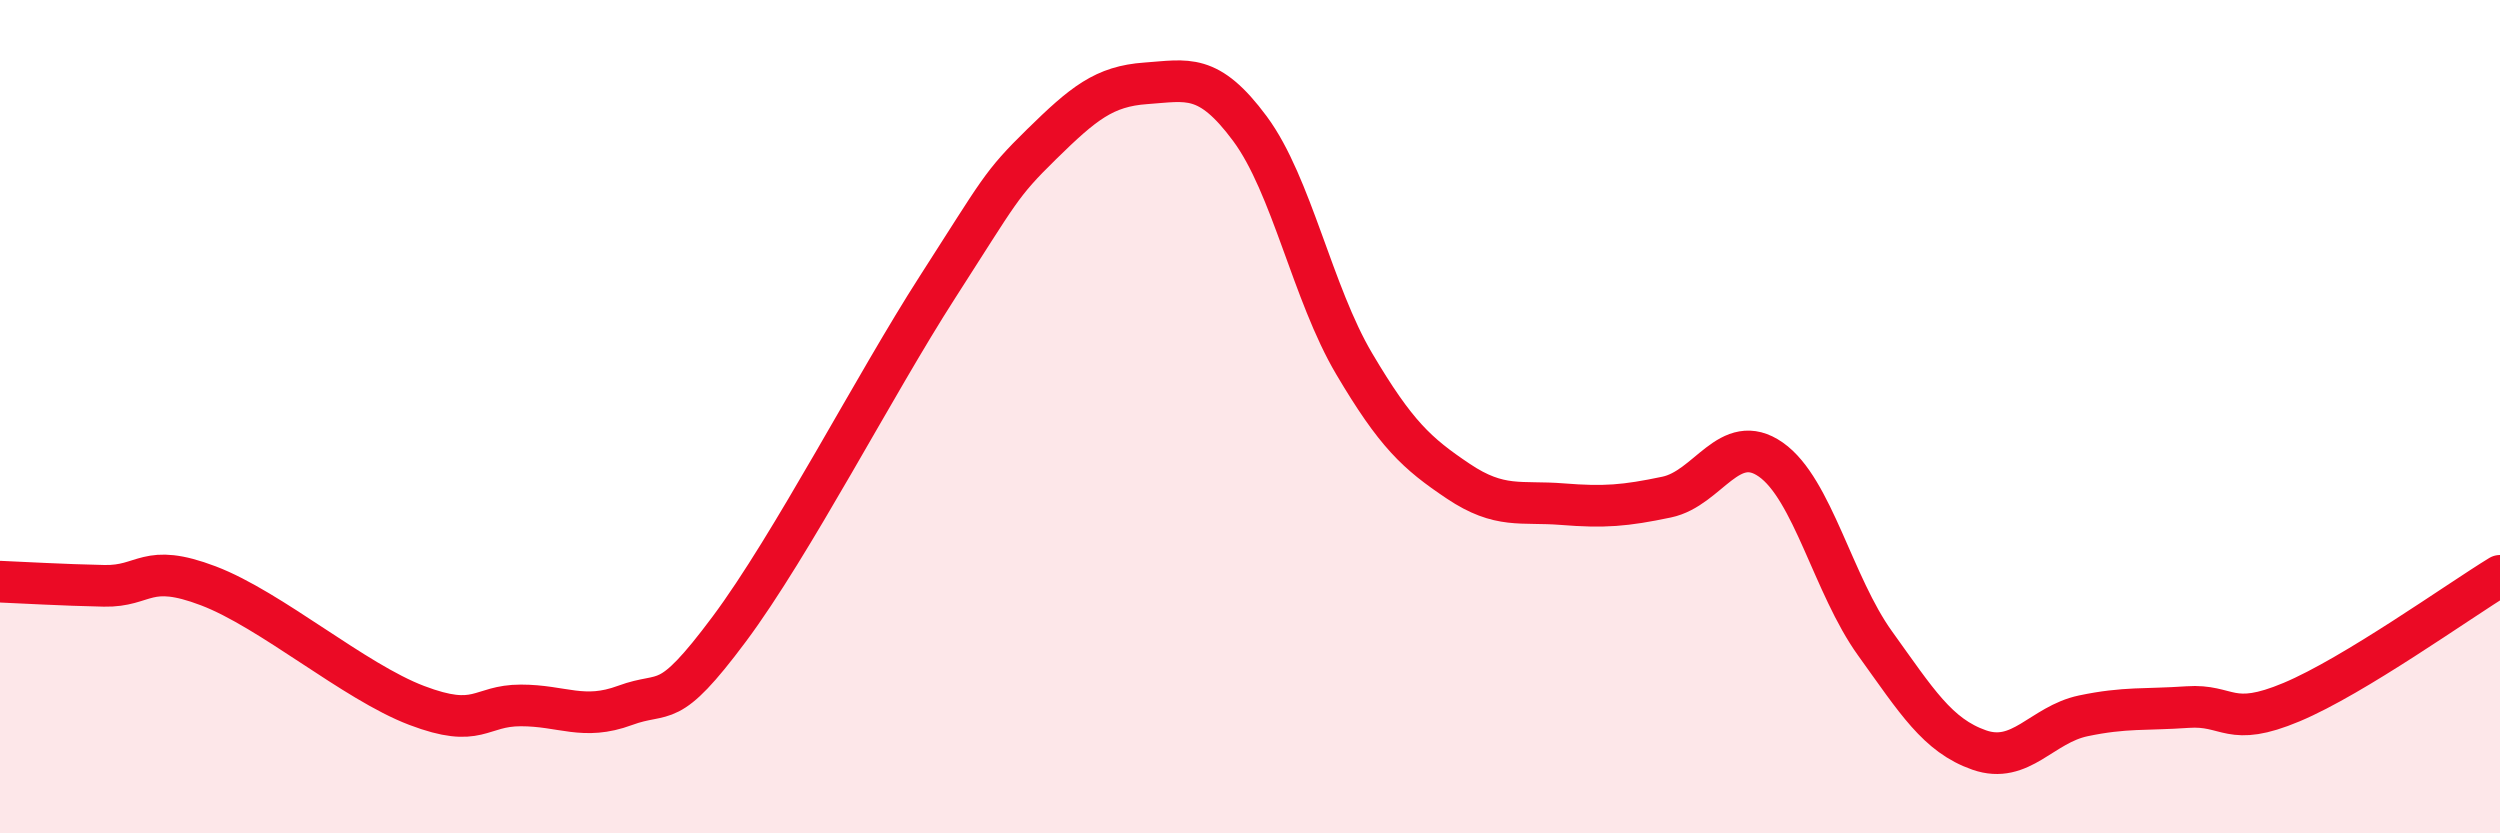
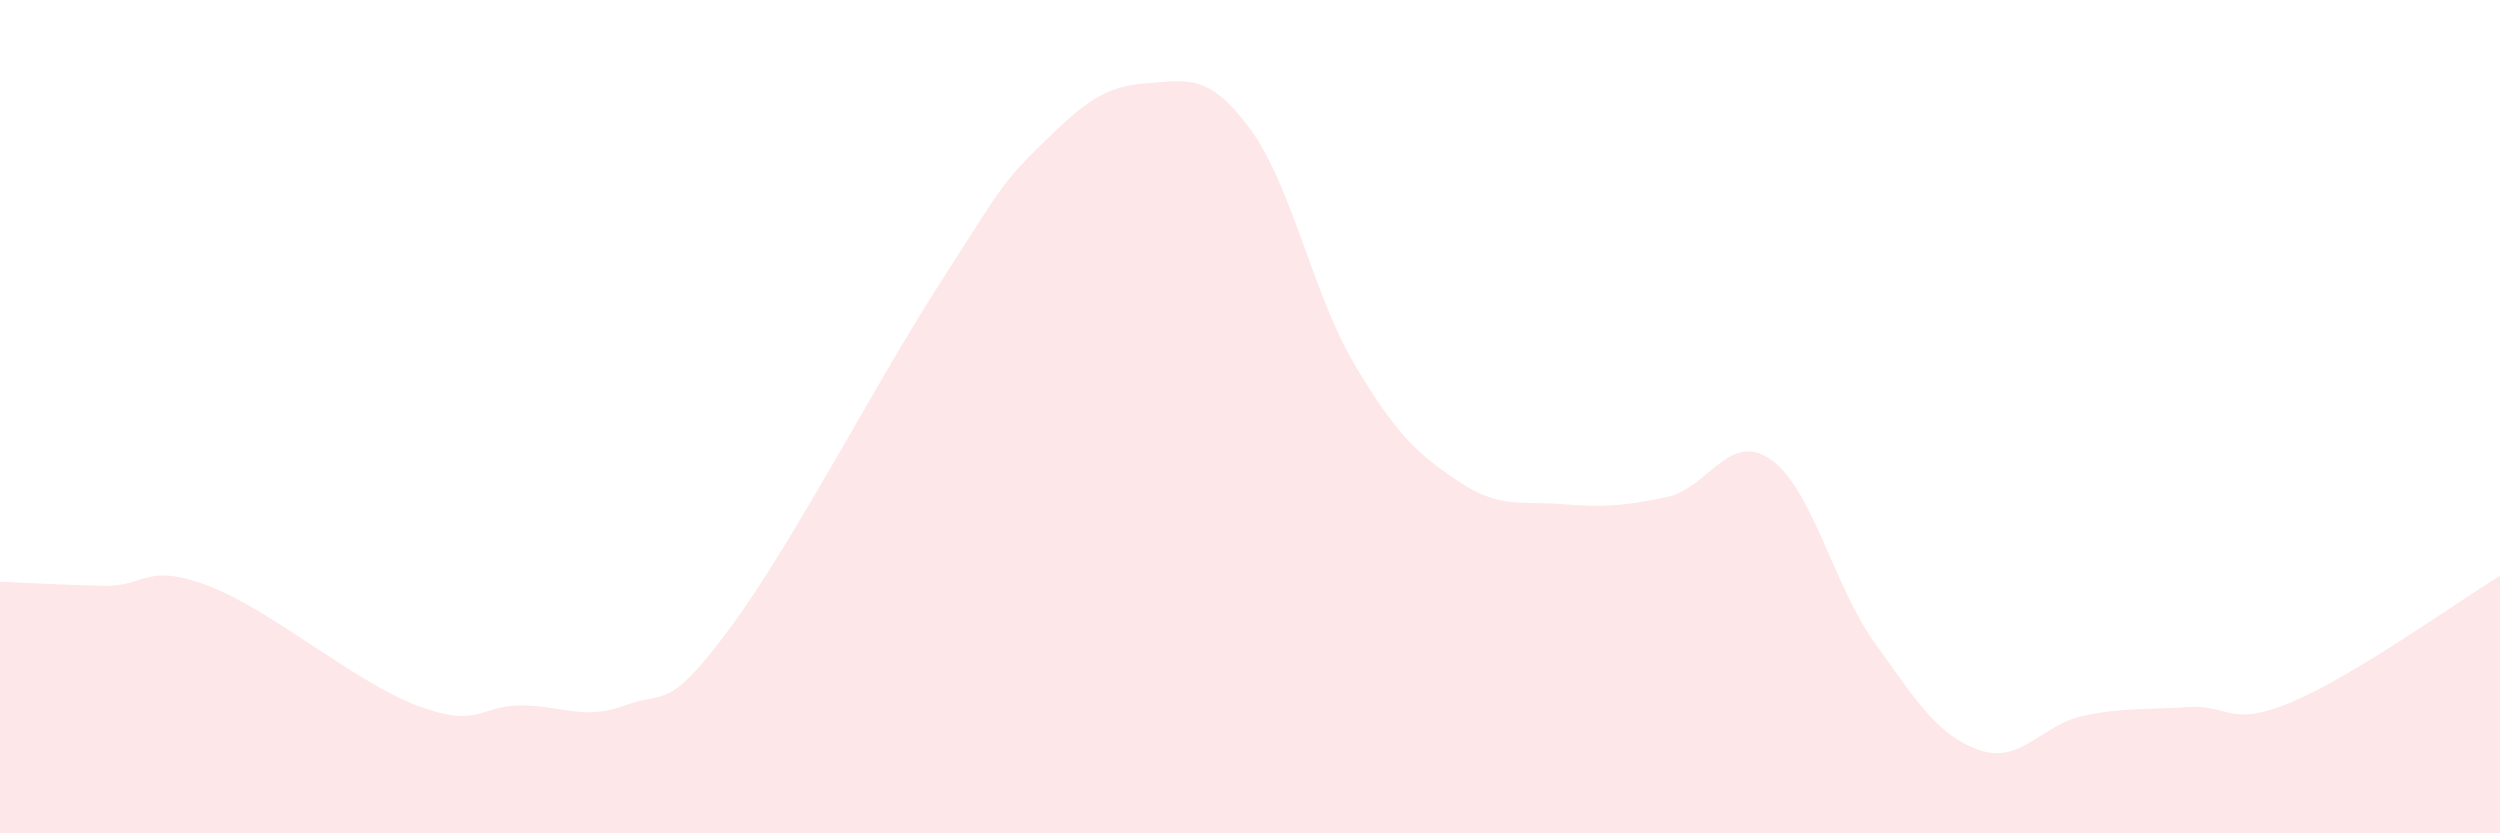
<svg xmlns="http://www.w3.org/2000/svg" width="60" height="20" viewBox="0 0 60 20">
  <path d="M 0,13.96 C 0.5,13.98 1.5,14.04 2.5,14.06 C 3.5,14.08 3.5,13.49 5,14.06 C 6.5,14.63 8.5,16.36 10,16.93 C 11.5,17.5 11.5,16.93 12.5,16.93 C 13.5,16.93 14,17.3 15,16.93 C 16,16.56 16,17.11 17.5,15.1 C 19,13.09 21,9.22 22.5,6.89 C 24,4.56 24,4.44 25,3.46 C 26,2.48 26.5,2.07 27.5,2 C 28.5,1.93 29,1.74 30,3.09 C 31,4.44 31.5,7.04 32.5,8.73 C 33.5,10.42 34,10.88 35,11.55 C 36,12.22 36.5,12.02 37.5,12.1 C 38.5,12.18 39,12.14 40,11.93 C 41,11.72 41.5,10.33 42.5,11.03 C 43.5,11.73 44,14.05 45,15.44 C 46,16.83 46.5,17.65 47.5,18 C 48.5,18.35 49,17.39 50,17.18 C 51,16.97 51.5,17.04 52.5,16.97 C 53.5,16.9 53.5,17.48 55,16.85 C 56.5,16.22 59,14.43 60,13.82L60 20L0 20Z" fill="#EB0A25" opacity="0.1" stroke-linecap="round" stroke-linejoin="round" />
-   <path d="M 0,13.96 C 0.5,13.98 1.5,14.04 2.5,14.06 C 3.5,14.08 3.5,13.49 5,14.06 C 6.5,14.63 8.5,16.36 10,16.93 C 11.5,17.5 11.5,16.93 12.5,16.93 C 13.5,16.93 14,17.3 15,16.93 C 16,16.56 16,17.11 17.5,15.1 C 19,13.09 21,9.22 22.5,6.89 C 24,4.56 24,4.44 25,3.46 C 26,2.48 26.5,2.07 27.5,2 C 28.5,1.93 29,1.74 30,3.09 C 31,4.44 31.5,7.04 32.5,8.73 C 33.5,10.42 34,10.88 35,11.55 C 36,12.22 36.5,12.02 37.5,12.1 C 38.5,12.18 39,12.14 40,11.93 C 41,11.72 41.5,10.33 42.5,11.03 C 43.5,11.73 44,14.05 45,15.44 C 46,16.83 46.5,17.65 47.5,18 C 48.5,18.35 49,17.39 50,17.18 C 51,16.97 51.5,17.04 52.5,16.97 C 53.5,16.9 53.5,17.48 55,16.85 C 56.5,16.22 59,14.43 60,13.82" stroke="#EB0A25" stroke-width="1" fill="none" stroke-linecap="round" stroke-linejoin="round" />
</svg>